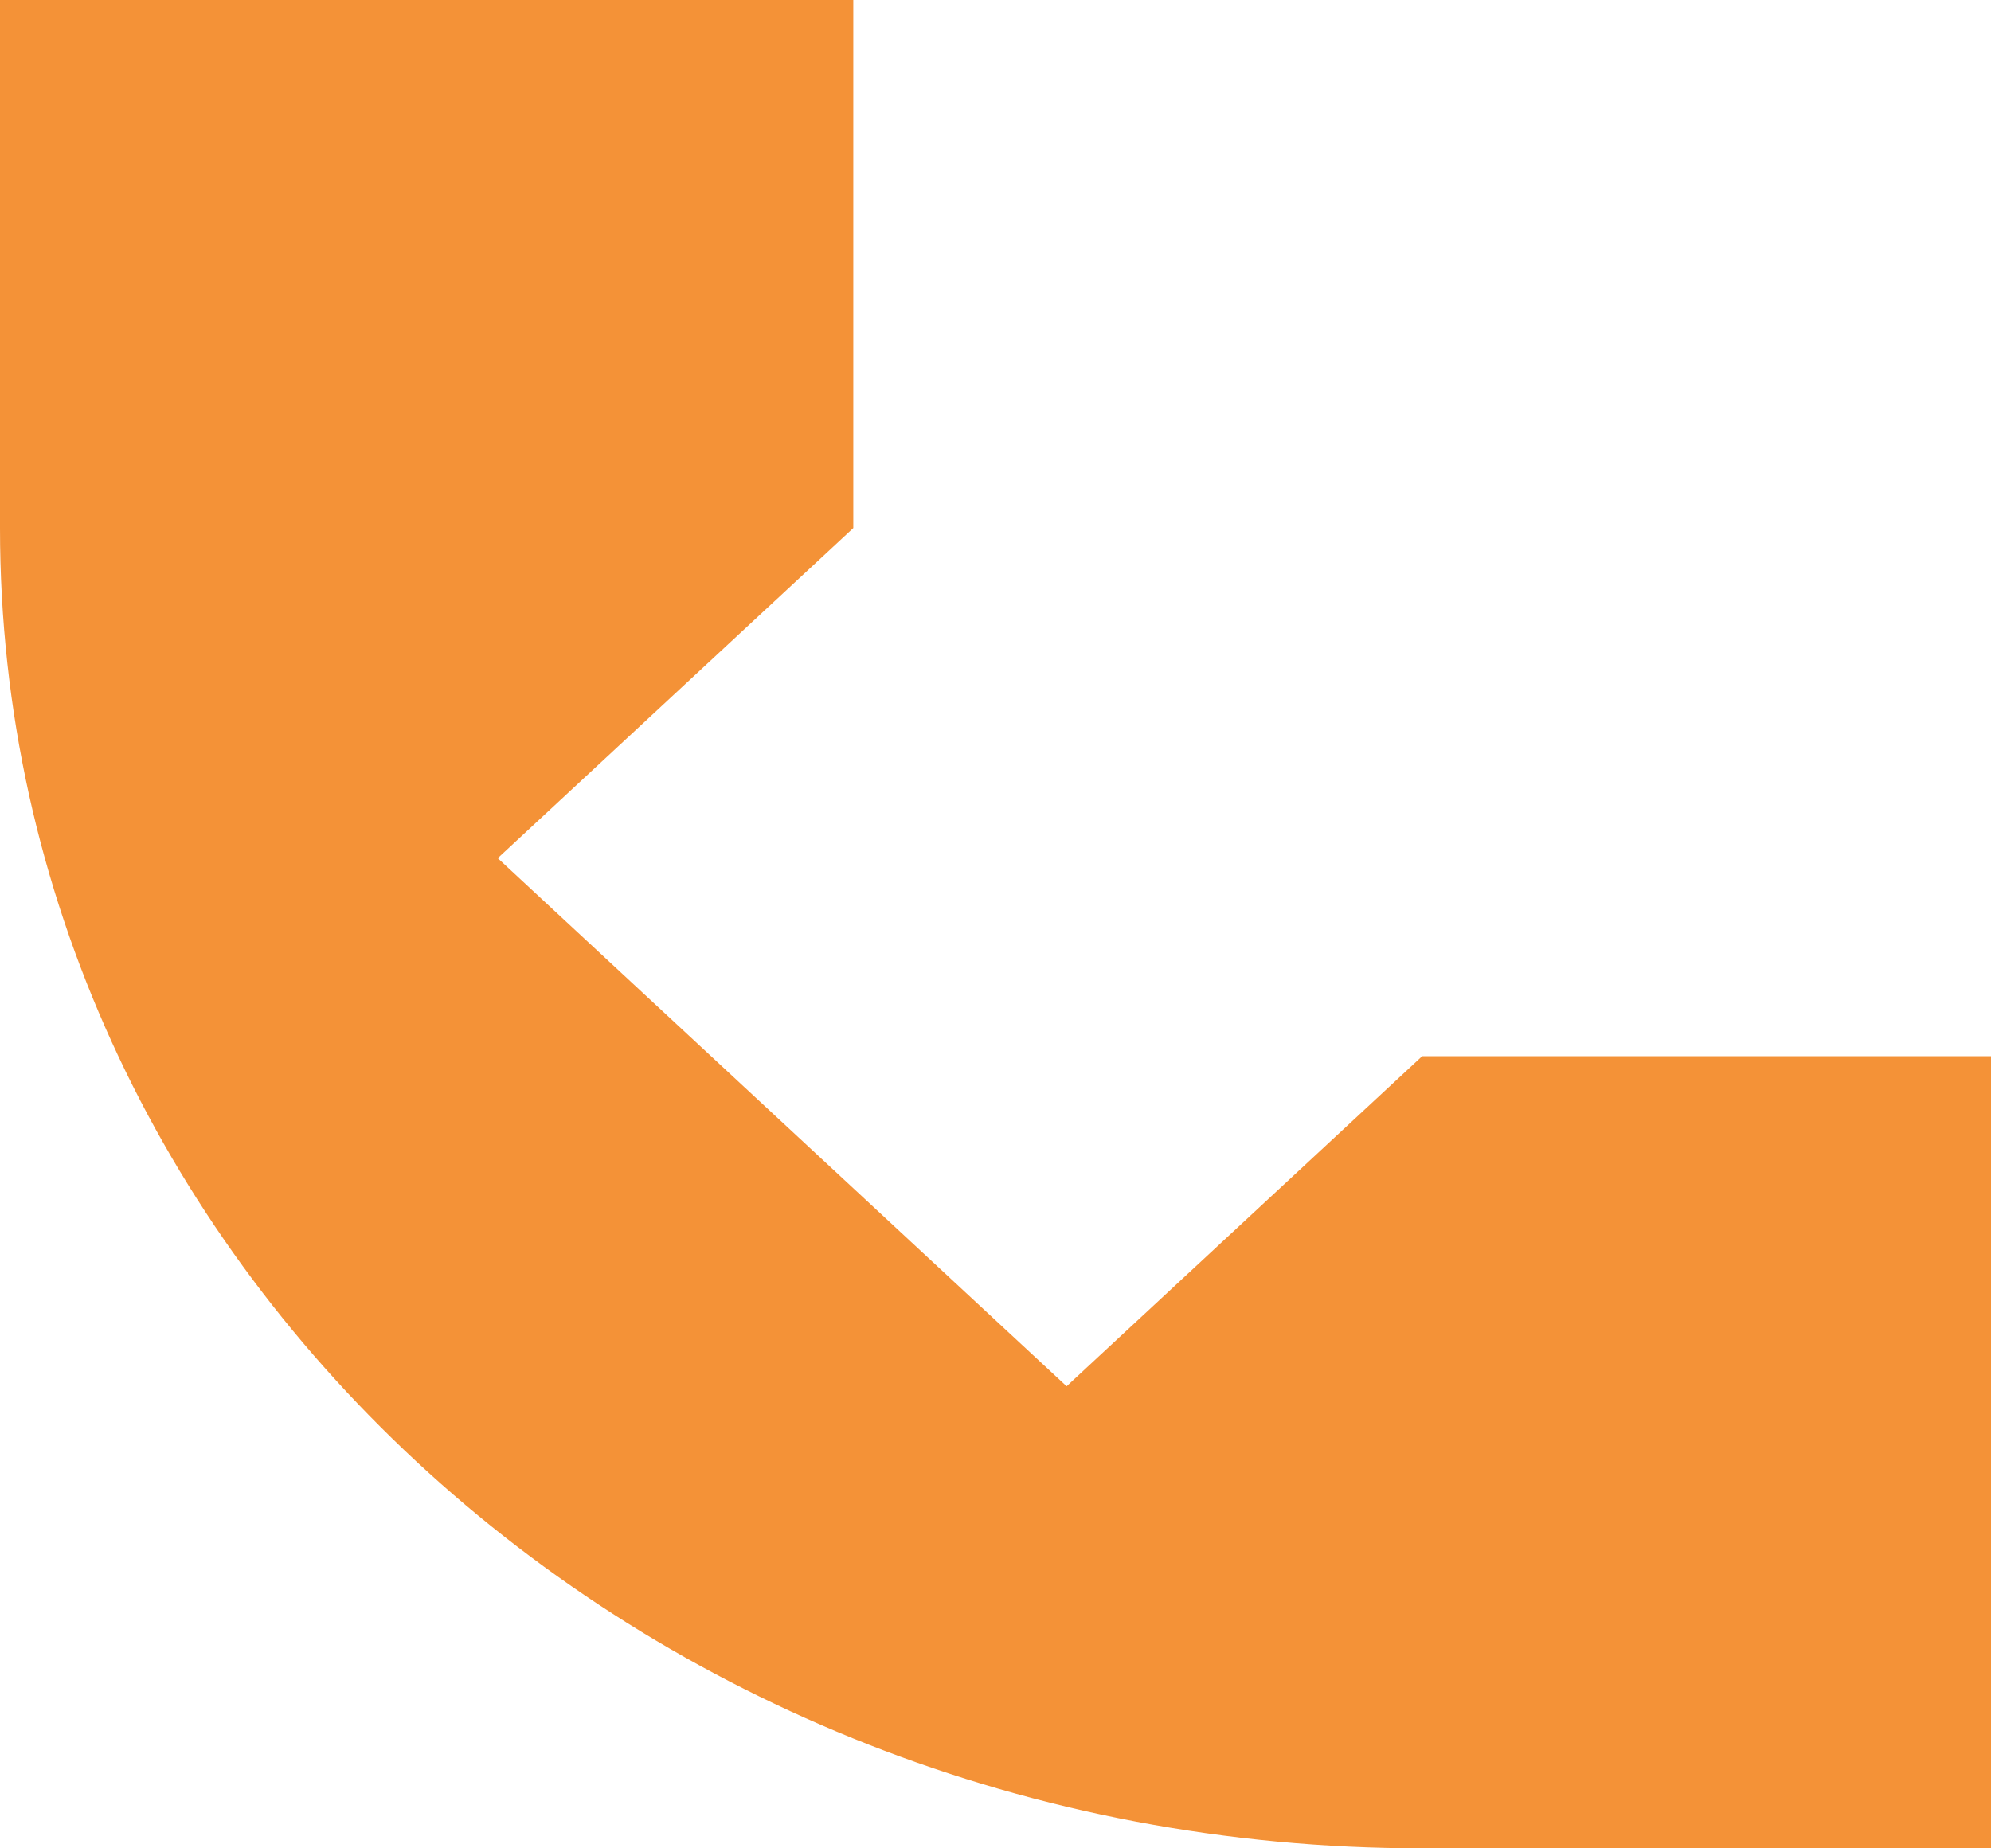
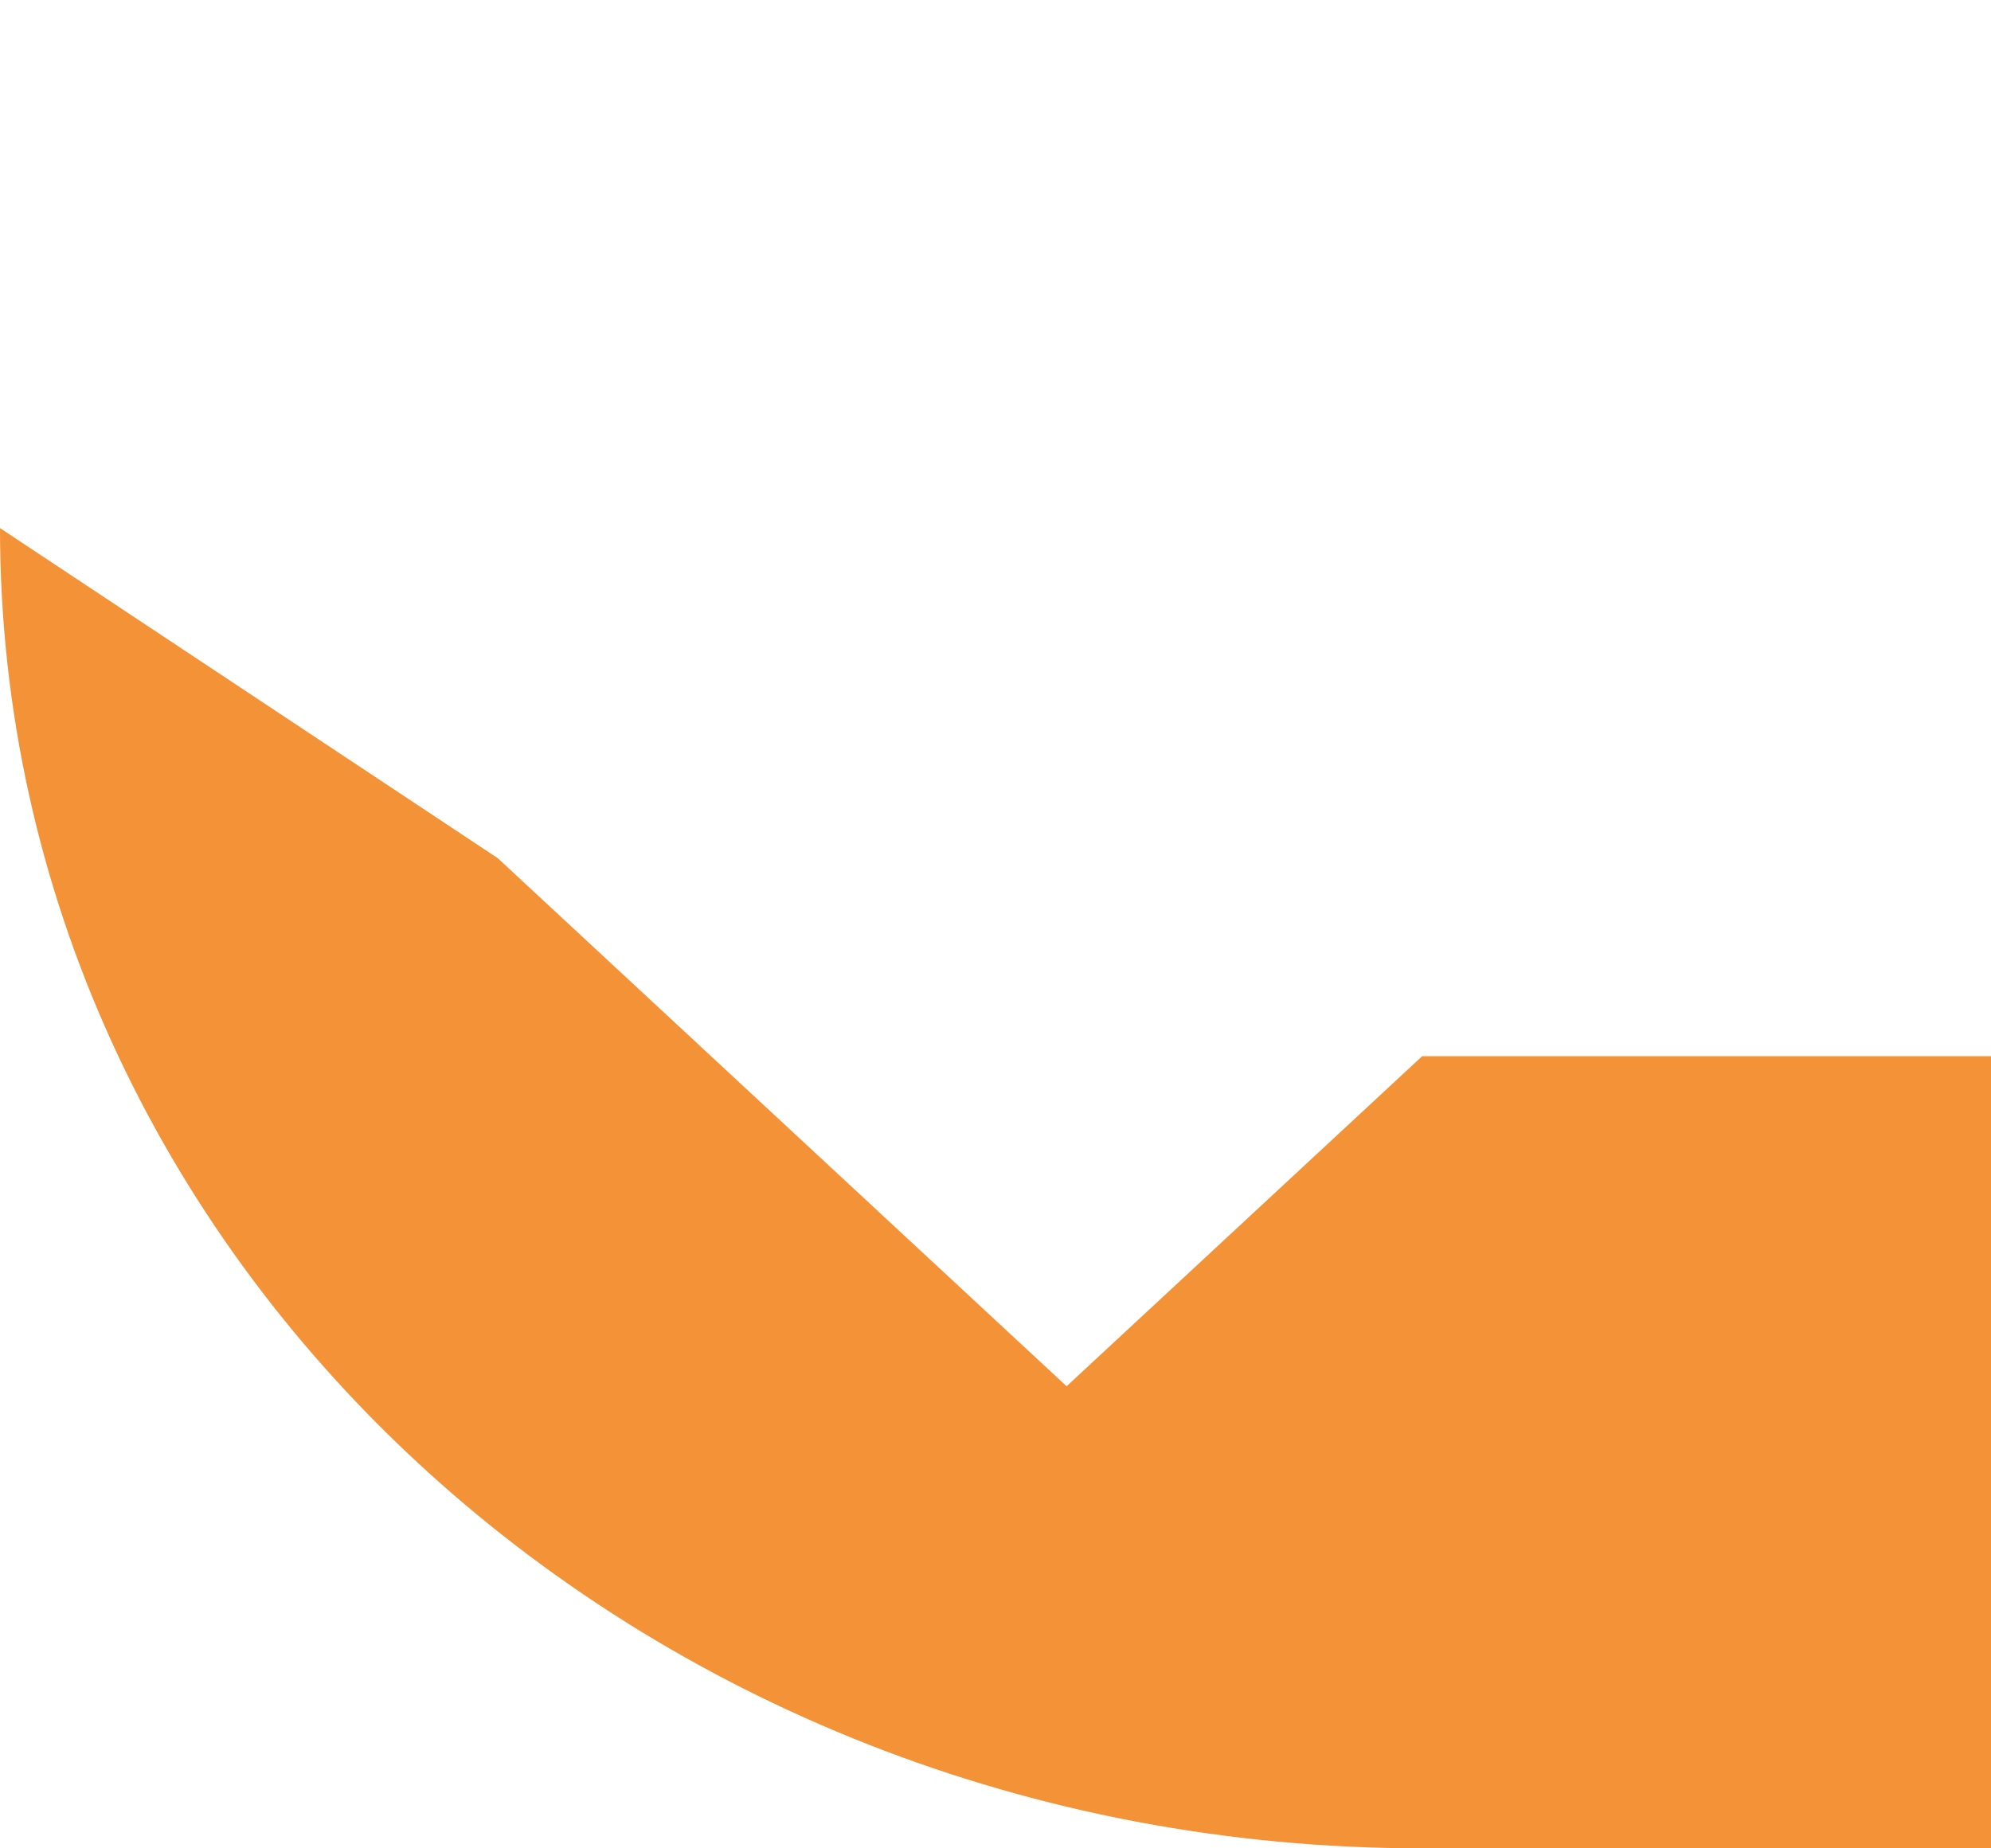
<svg xmlns="http://www.w3.org/2000/svg" width="70" height="65" viewBox="0 0 70 65" fill="none">
-   <path d="M0 18.571V0H30V18.571L17.5 30.179L37.5 48.75L50 37.143H70V65H50C22.386 65 0 44.213 0 18.571Z" fill="#F49237" />
+   <path d="M0 18.571V0V18.571L17.5 30.179L37.5 48.75L50 37.143H70V65H50C22.386 65 0 44.213 0 18.571Z" fill="#F49237" />
</svg>